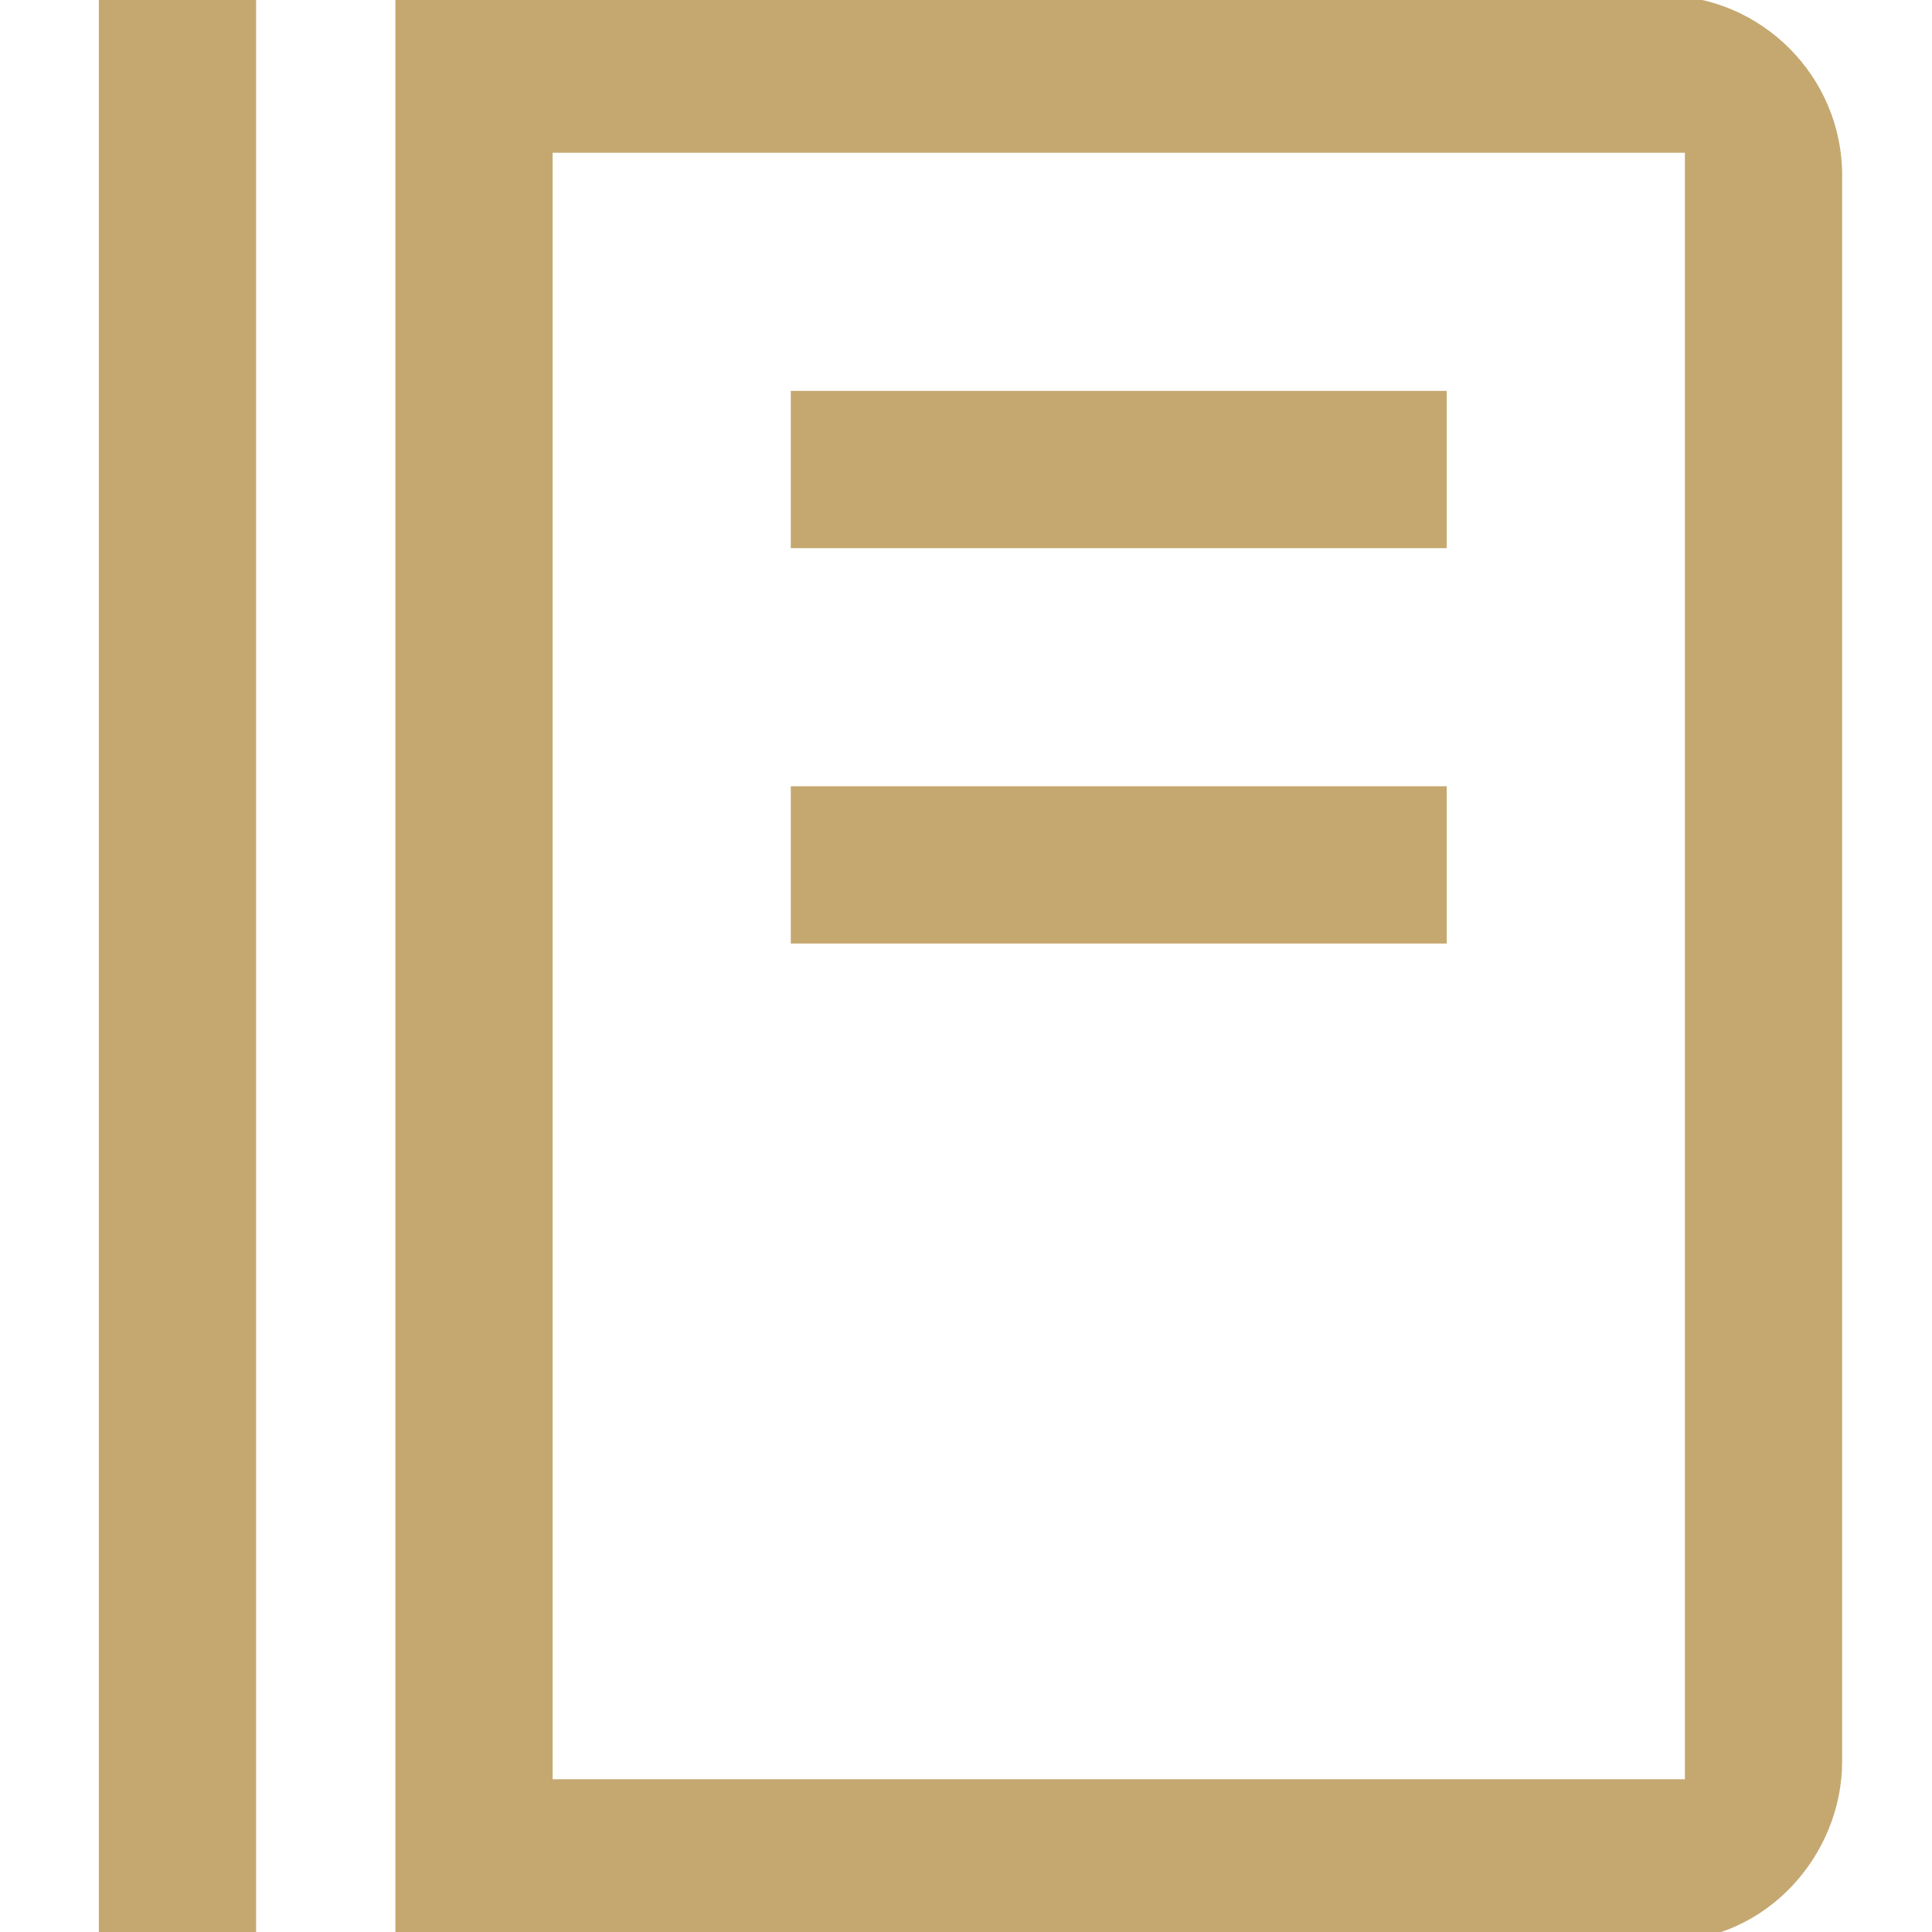
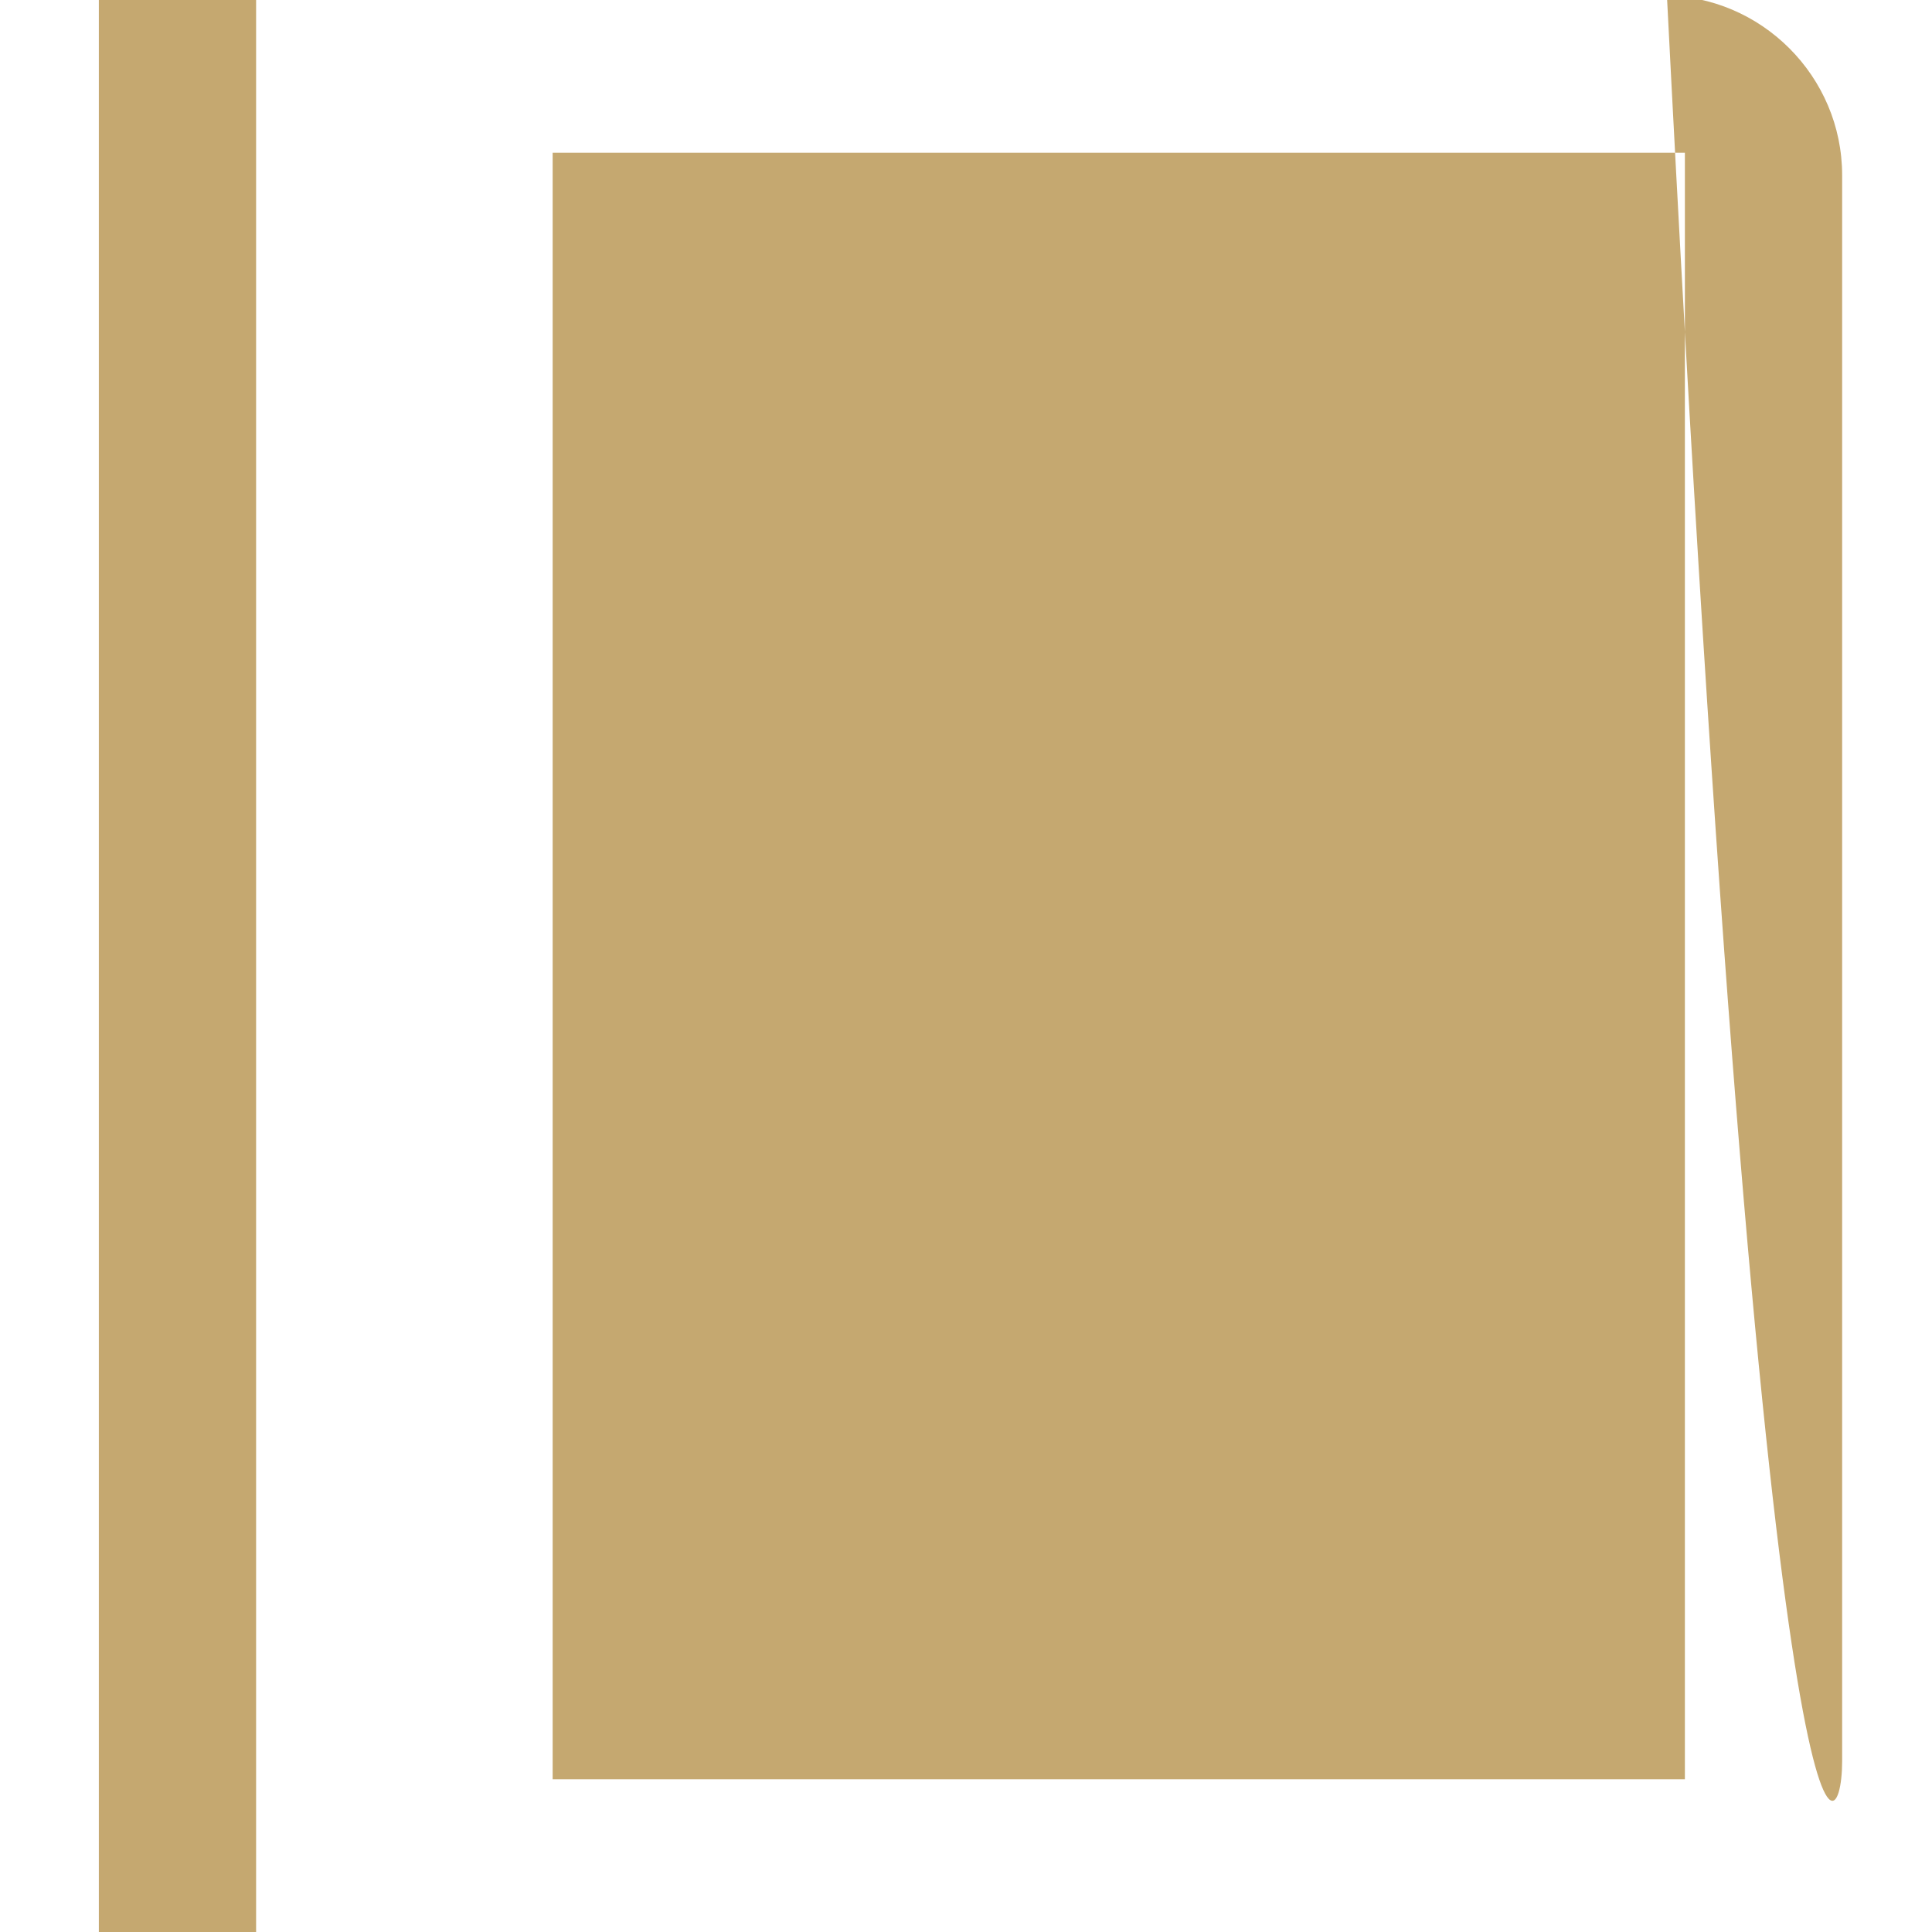
<svg xmlns="http://www.w3.org/2000/svg" version="1.1" id="レイヤー_1" x="0px" y="0px" viewBox="0 0 43 43" style="enable-background:new 0 0 43 43;" xml:space="preserve">
  <style type="text/css">
	.st0{fill:#C5A870;}
</style>
  <g>
    <rect x="2.2" y="-0.1" class="st0" width="3.5" height="43.3" />
-     <rect x="17.6" y="8.7" class="st0" width="14.6" height="3.5" />
    <rect x="17.6" y="17.5" class="st0" width="14.6" height="3.5" />
-     <path class="st0" d="M41,39.2V3.9c0-2.2-1.8-4-4-4H8.8v43.3h28.3C39.3,43.2,41,41.3,41,39.2z M12.3,39.5V3.4h25.2v36.2H12.3z" />
+     <path class="st0" d="M41,39.2V3.9c0-2.2-1.8-4-4-4H8.8h28.3C39.3,43.2,41,41.3,41,39.2z M12.3,39.5V3.4h25.2v36.2H12.3z" />
  </g>
</svg>